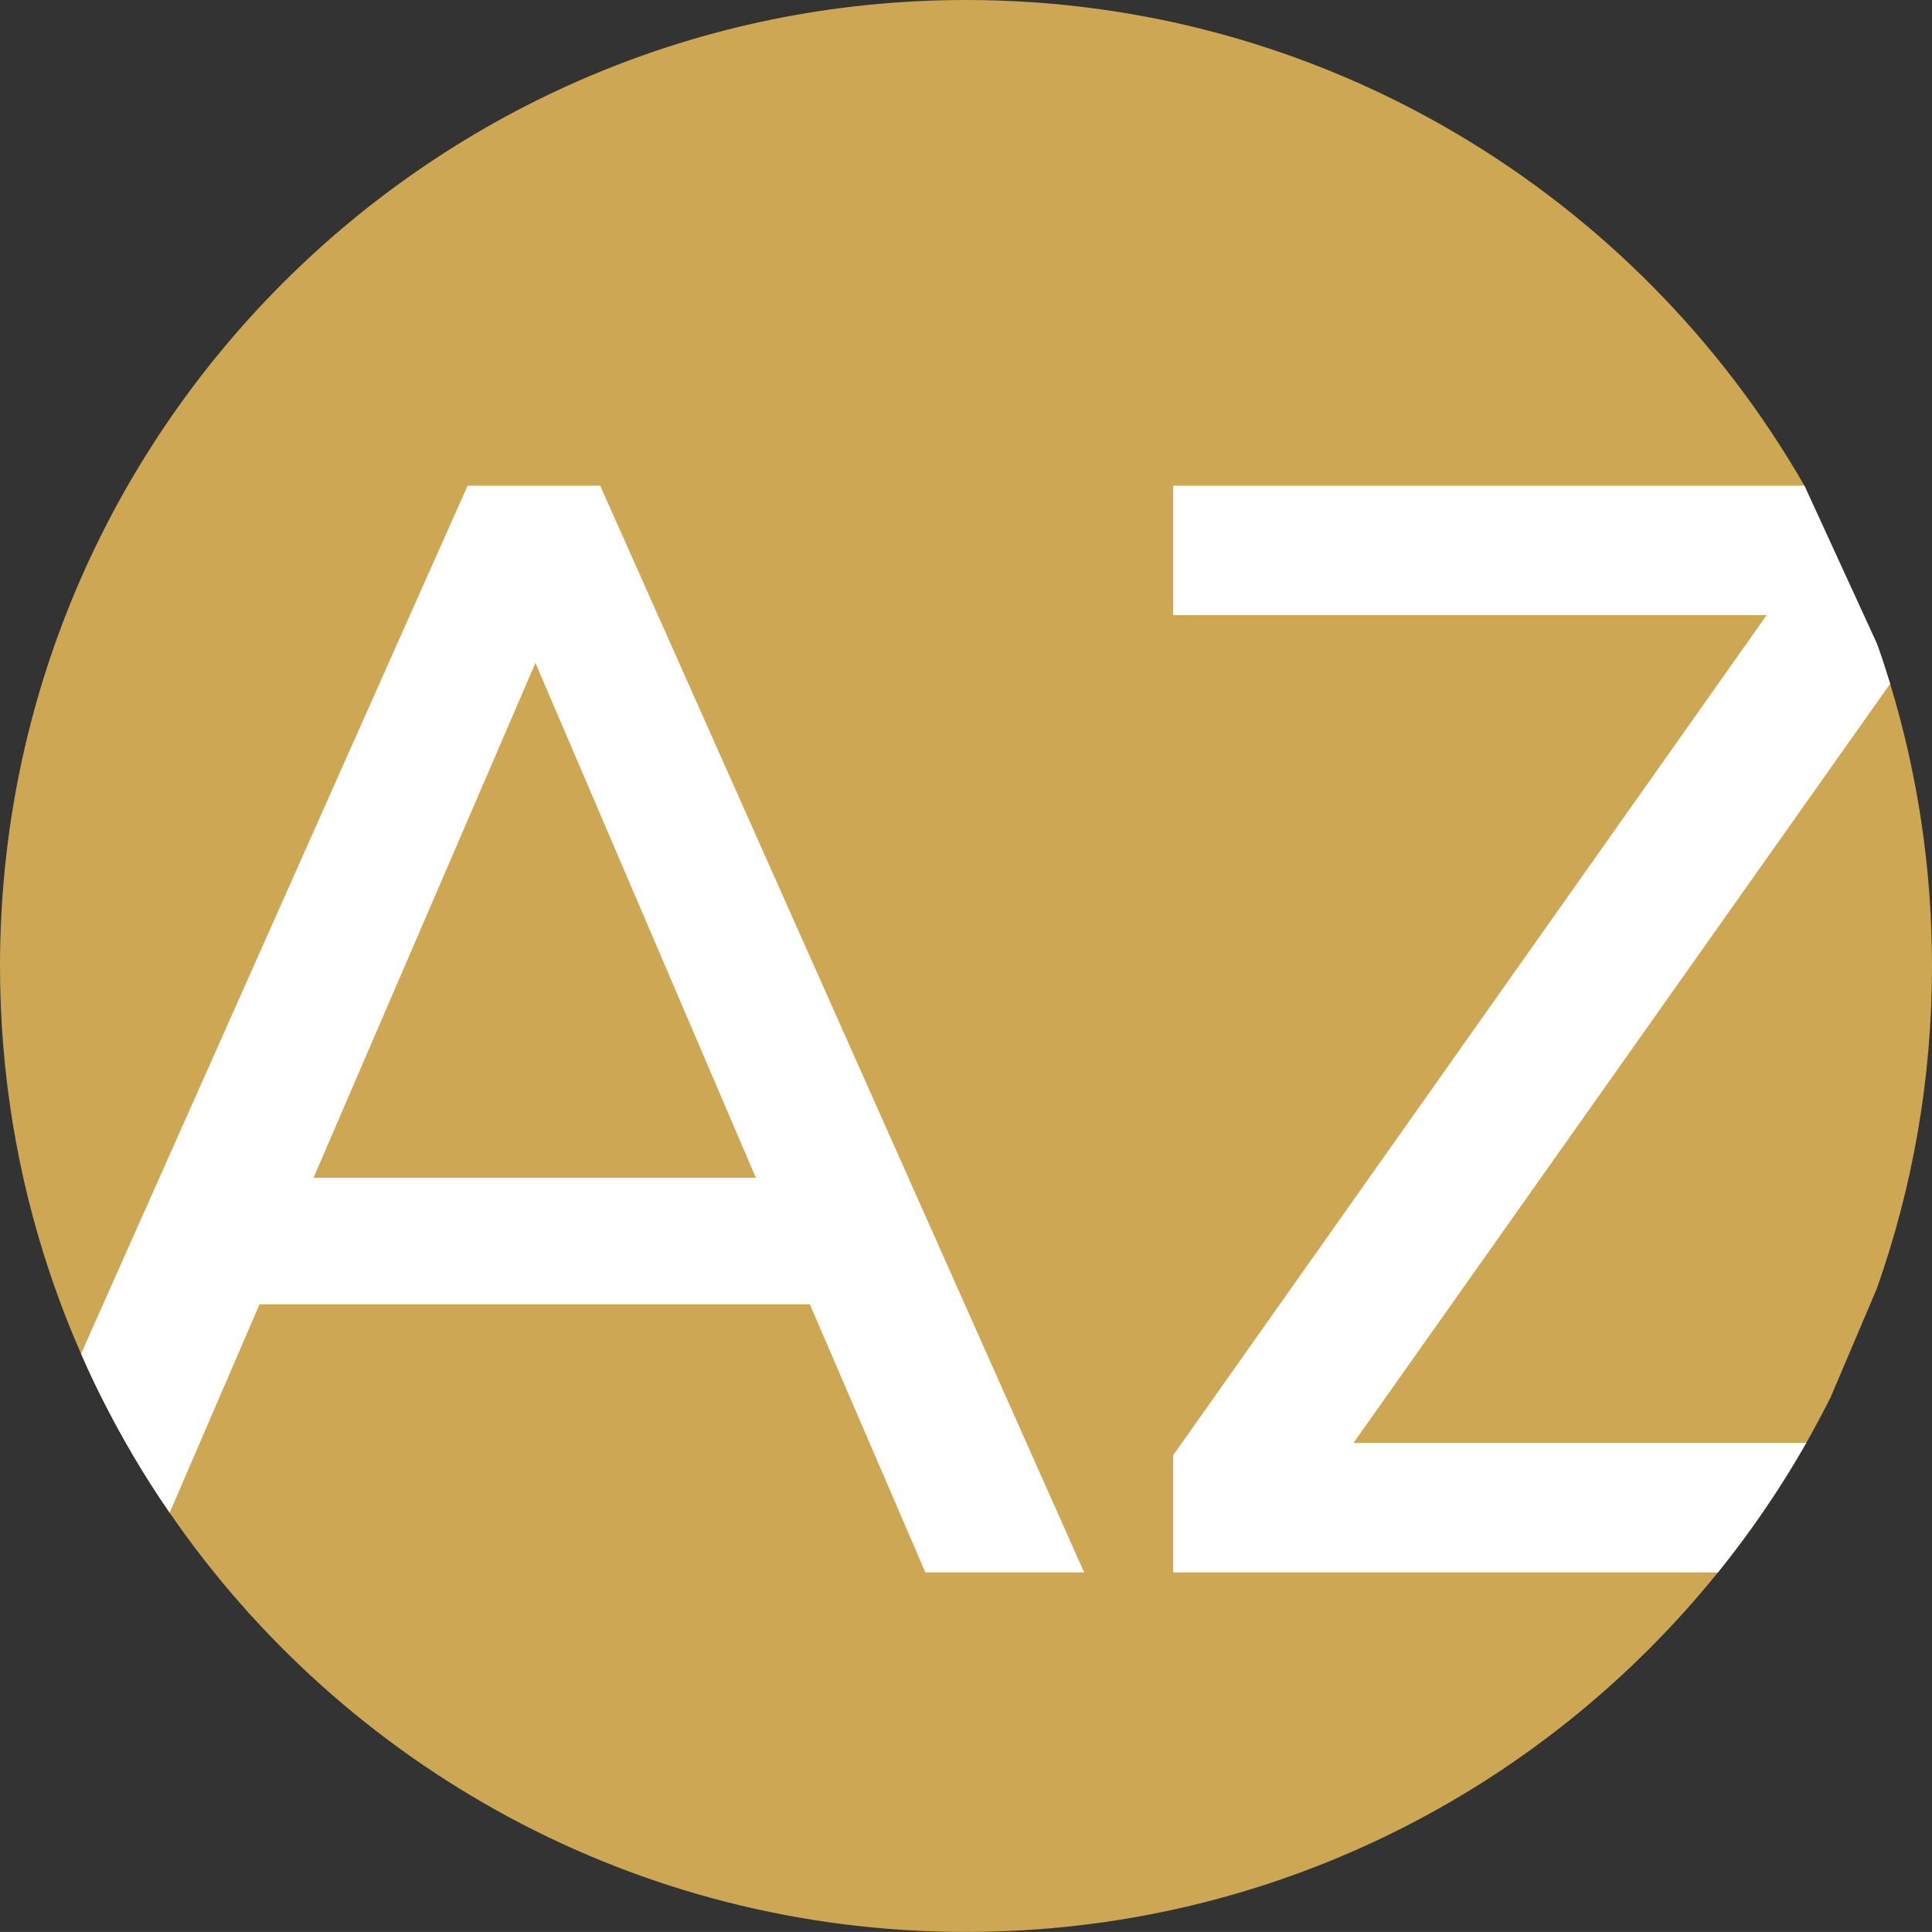
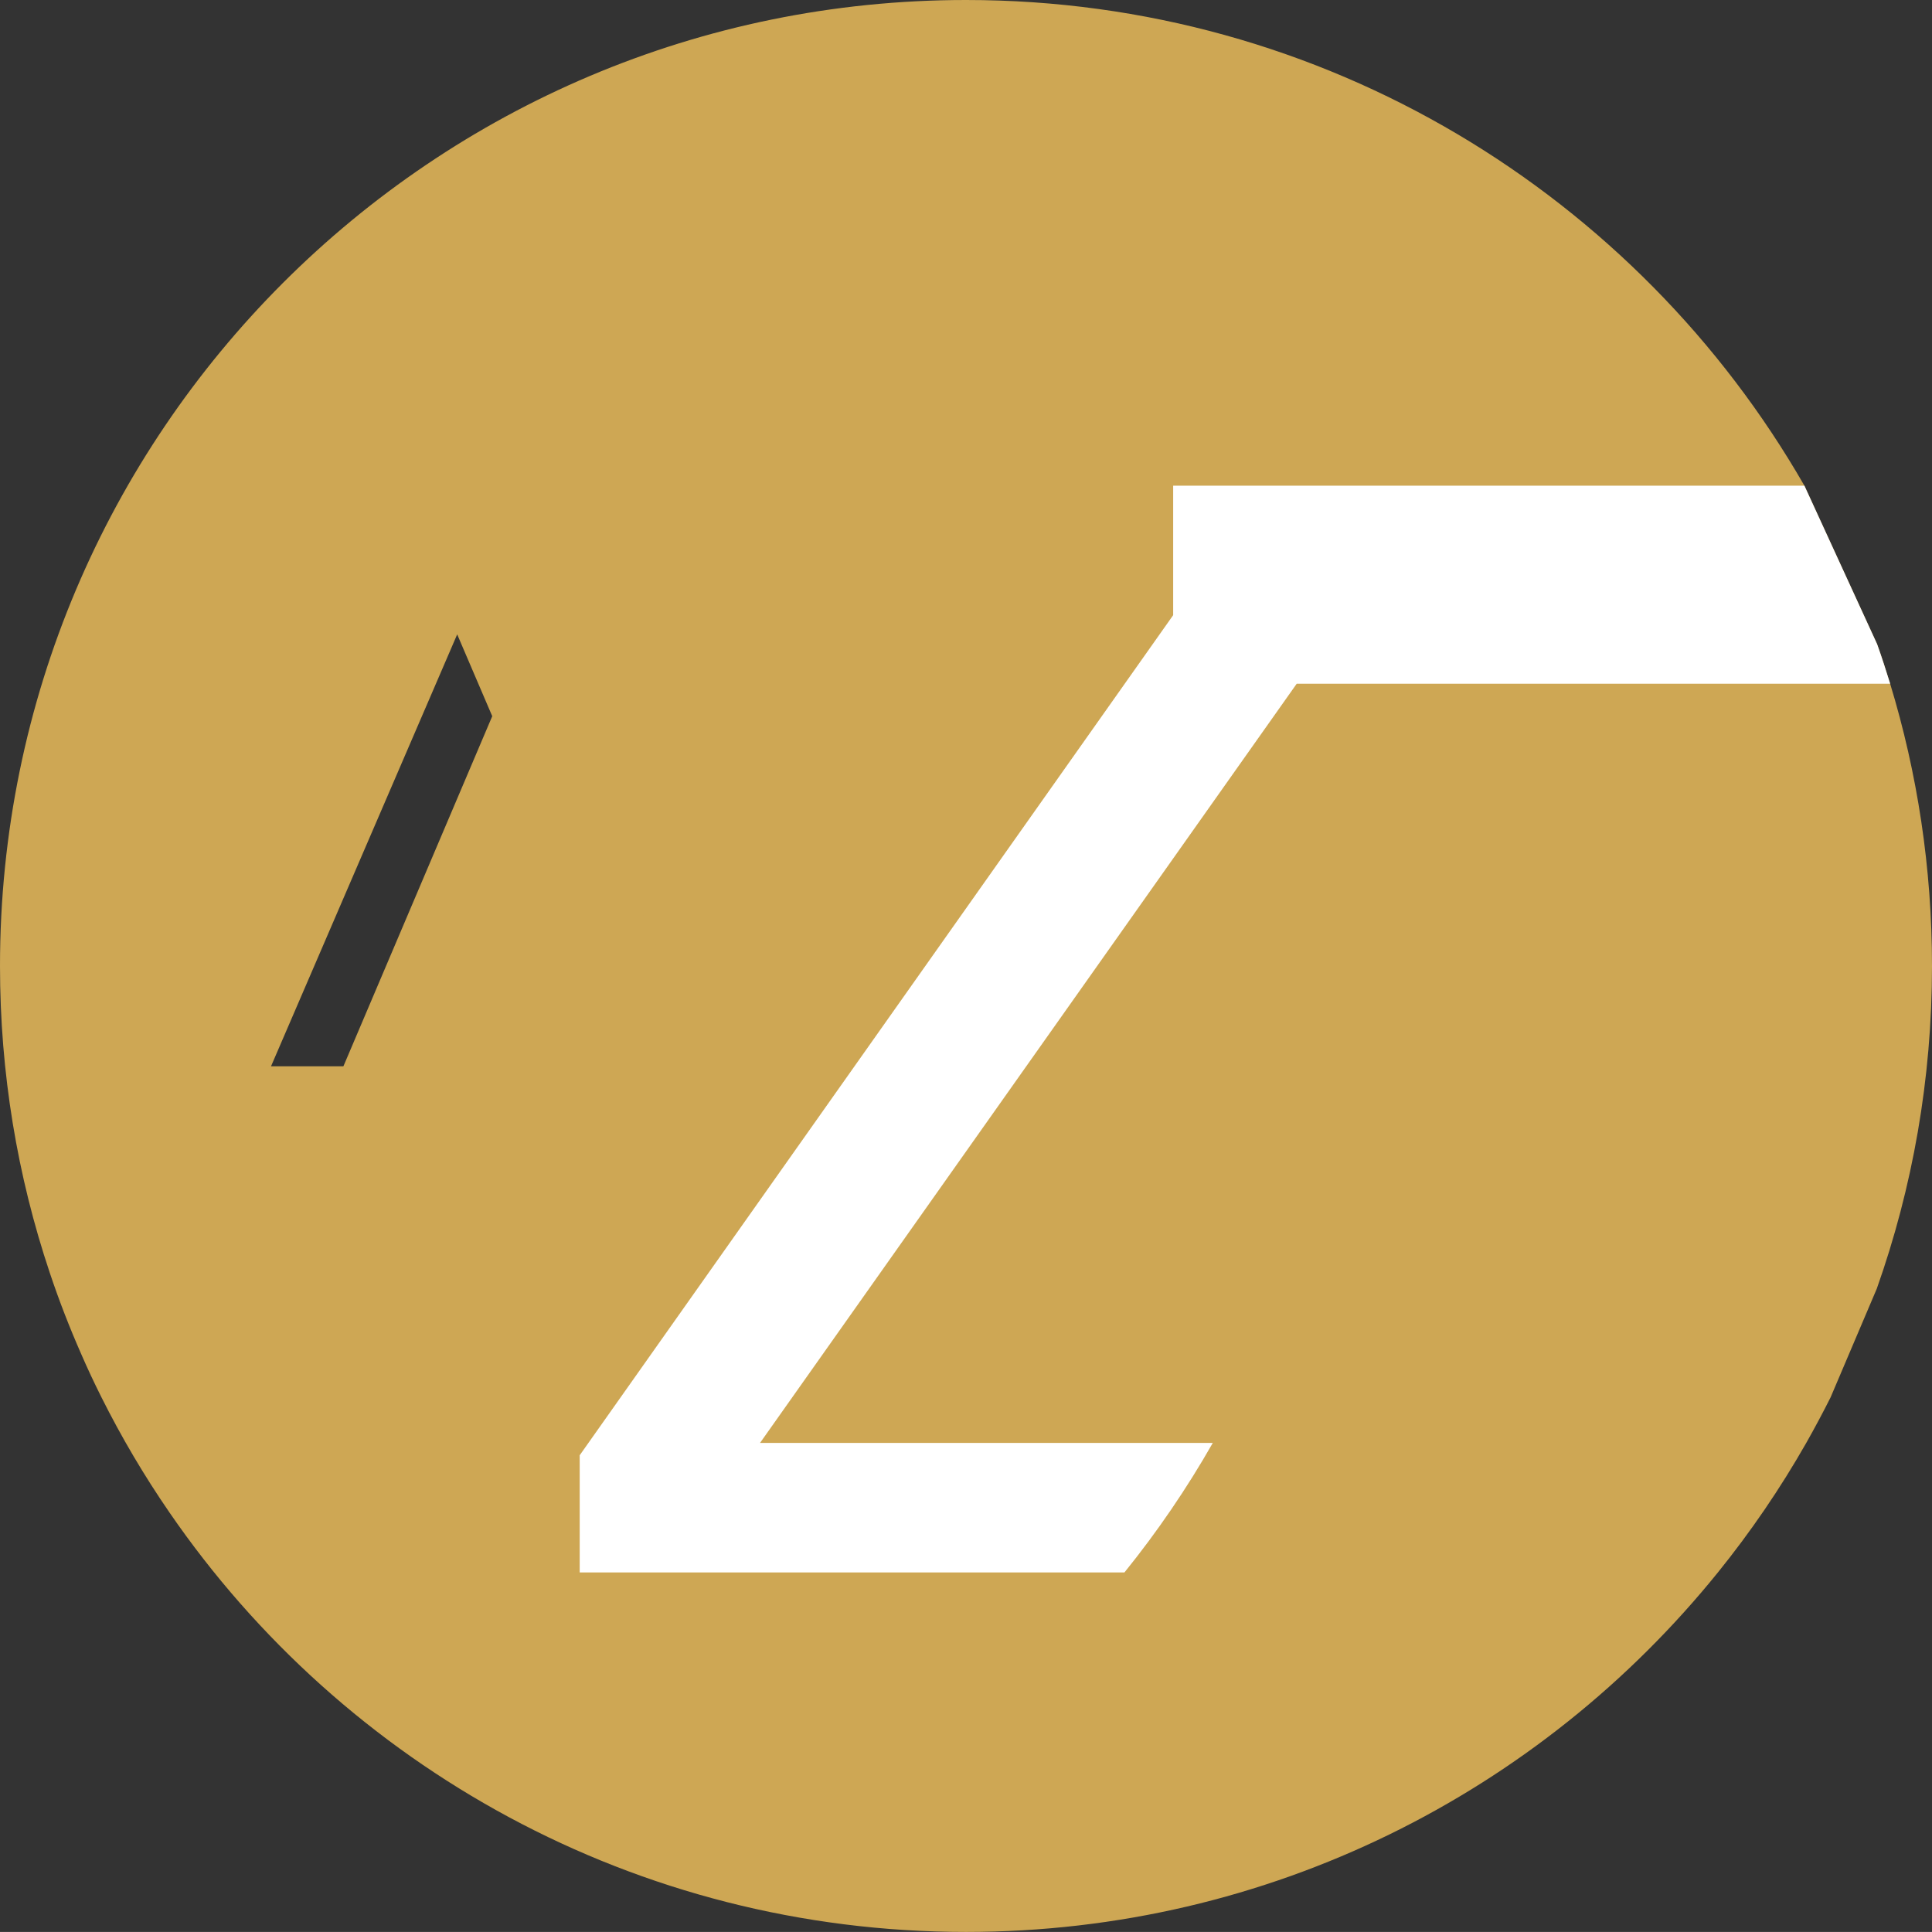
<svg xmlns="http://www.w3.org/2000/svg" id="Layer_2" data-name="Layer 2" viewBox="0 0 287.65 287.64">
  <rect x="0" y="0" width="287.65" height="287.64" fill="#333333" stroke="none" />
  <defs>
    <style>
      .cls-1 {
        fill: #fff;
      }

      .cls-2 {
        fill: #cea754;
      }
    </style>
  </defs>
  <g id="Layer_1-2" data-name="Layer 1">
    <g>
      <polygon class="cls-2" points="79.79 91.34 42.65 178.7 116.93 178.7 79.79 91.34" />
      <path class="cls-2" d="M281.42,101.8c-.61-1.98-1.25-3.95-1.94-5.89l-10.83-23.6C243.83,29.1,197.23,0,143.83,0,64.4,0,0,64.39,0,143.82c0,15.97,2.6,31.33,7.41,45.68,1.37,4.1,2.93,8.12,4.66,12.05,.95,2.2,1.97,4.36,3.04,6.5,2.99,5.97,6.38,11.71,10.15,17.18,25.92,37.7,69.36,62.41,118.57,62.41,45.23,0,85.58-20.88,111.94-53.52,4.89-6.05,9.29-12.5,13.16-19.29,1.26-2.23,2.47-4.49,3.62-6.78l6.88-16.18c5.32-15.03,8.22-31.2,8.22-48.05,0-14.62-2.18-28.72-6.23-42.02ZM46.68,175.36l7.15-16.6h-13.48l27.72-64.31,6.72,15.69,4.93-11.44,32.82,76.66H46.68Z" />
      <g>
-         <path class="cls-1" d="M89.36,72.31h-19.74L12.07,201.55c.95,2.2,1.97,4.36,3.04,6.5,2.99,5.97,6.38,11.71,10.15,17.18l13.38-31.04H120.57l17.21,39.93h23.64L89.36,72.31Zm-42.68,103.05l7.15-16.6,20.96-48.62,4.93-11.44,32.82,76.66H46.68Z" />
-         <path class="cls-1" d="M281.42,101.8c-.61-1.98-1.25-3.95-1.94-5.89l-10.83-23.6h-93.98v19.28h88.36l-88.36,125.08v17.45h81.1c4.89-6.05,9.29-12.5,13.16-19.29h-67.41l79.9-113.03Z" />
+         <path class="cls-1" d="M281.42,101.8c-.61-1.98-1.25-3.95-1.94-5.89l-10.83-23.6h-93.98v19.28l-88.36,125.08v17.45h81.1c4.89-6.05,9.29-12.5,13.16-19.29h-67.41l79.9-113.03Z" />
      </g>
    </g>
  </g>
</svg>